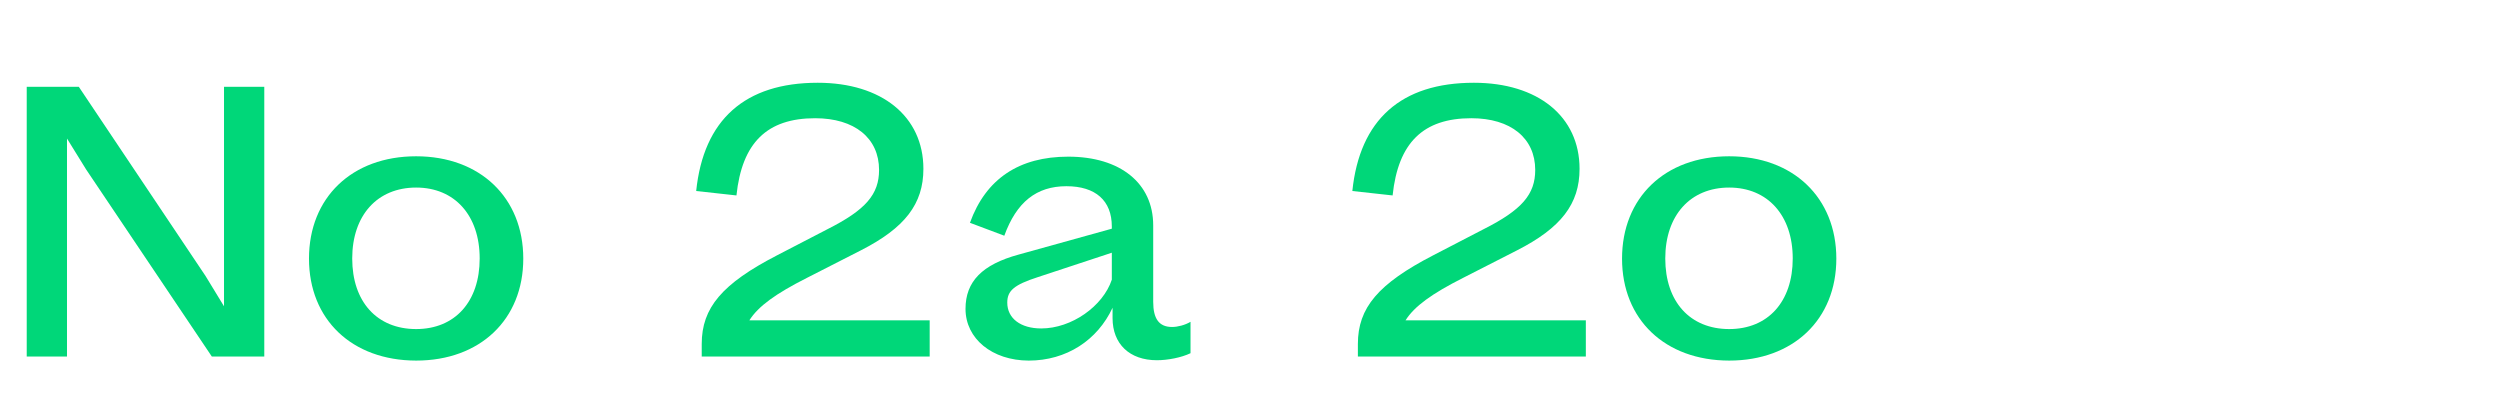
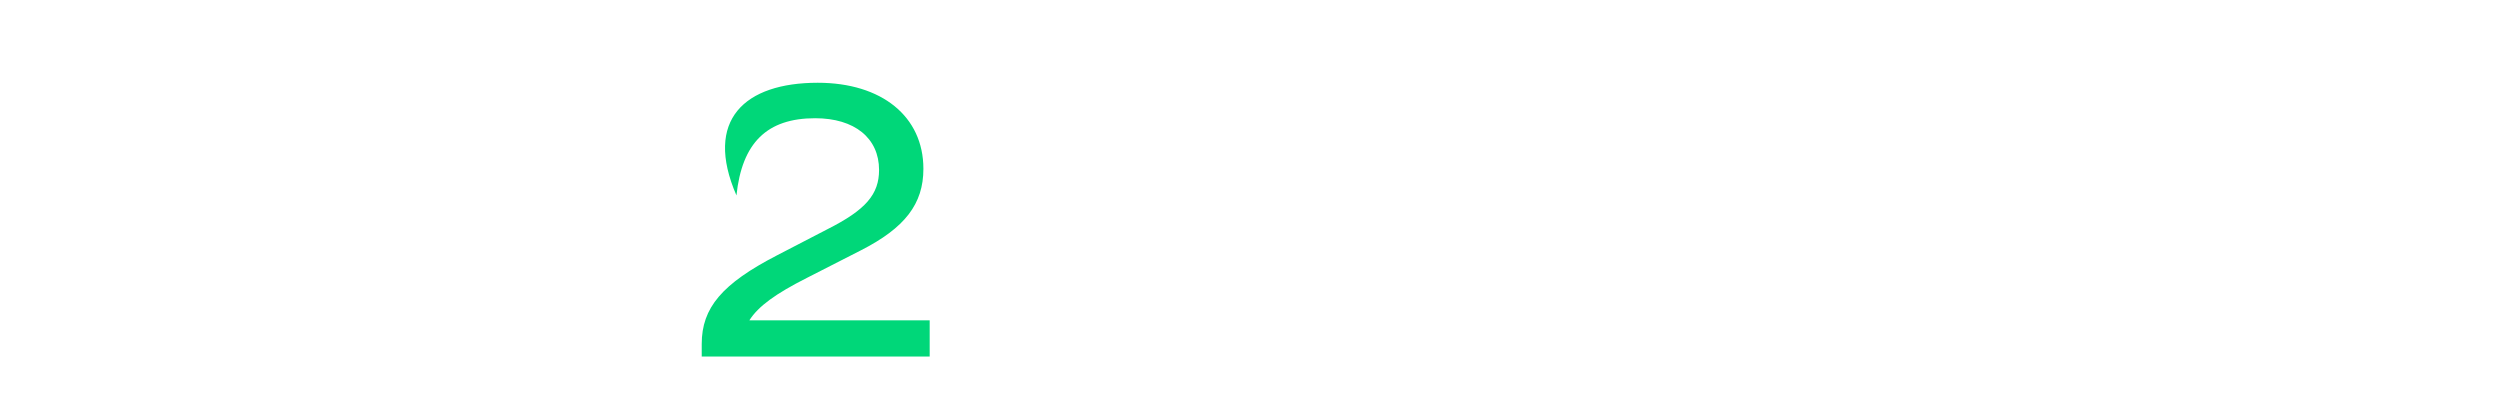
<svg xmlns="http://www.w3.org/2000/svg" version="1.1" id="Calque_1" x="0px" y="0px" viewBox="0 0 203 34.03" style="enable-background:new 0 0 203 34.03;" xml:space="preserve">
  <style type="text/css">
	.st0{fill:#00D779;}
</style>
  <g>
-     <path class="st0" d="M21.46,7.05v21.9H17.2L7,13.77l-1.56-2.52v17.7H2.17V7.05H6.4l10.29,15.36l1.5,2.46V7.05H21.46z" />
-     <path class="st0" d="M25.09,21c0-4.95,3.48-8.31,8.7-8.31c5.19,0,8.7,3.36,8.7,8.31c0,4.95-3.51,8.28-8.7,8.28   C28.57,29.27,25.09,25.94,25.09,21z M33.79,26.72c3.15,0,5.16-2.22,5.16-5.73s-2.04-5.76-5.16-5.76c-3.15,0-5.19,2.25-5.19,5.76   S30.61,26.72,33.79,26.72z" />
-     <path class="st0" d="M66.4,6.72c5.19,0,8.58,2.73,8.58,6.99c0,2.85-1.5,4.8-5.1,6.63l-4.35,2.22c-2.55,1.29-3.96,2.31-4.68,3.45   h14.64v2.94H56.98v-1.02c0-2.94,1.65-4.89,6.12-7.2l4.11-2.13c3.09-1.56,4.17-2.82,4.17-4.8c0-2.58-1.98-4.2-5.19-4.2   c-3.9,0-5.94,1.98-6.39,6.27l-3.27-0.36C57.13,9.72,60.49,6.72,66.4,6.72z" />
-     <path class="st0" d="M78.4,25.08c0-2.22,1.35-3.6,4.32-4.41l7.56-2.1v-0.18c0-2.1-1.32-3.27-3.69-3.27c-2.43,0-4.05,1.29-5.04,4.02   l-2.79-1.05c1.29-3.57,3.99-5.37,7.98-5.37c4.23,0,6.9,2.16,6.9,5.58v6.21c0,1.38,0.48,2.04,1.53,2.04c0.45,0,1.05-0.15,1.5-0.42   v2.55c-0.75,0.36-1.86,0.57-2.73,0.57c-2.22,0-3.6-1.32-3.6-3.42v-0.84c-1.23,2.64-3.75,4.29-6.81,4.29   C80.56,29.27,78.4,27.5,78.4,25.08z M84.55,26.67c2.46,0,5.01-1.8,5.73-3.96v-2.19l-6,1.98c-1.95,0.63-2.49,1.11-2.49,2.07   C81.79,25.85,82.87,26.67,84.55,26.67z" />
-     <path class="st0" d="M119.68,6.72c5.19,0,8.58,2.73,8.58,6.99c0,2.85-1.5,4.8-5.1,6.63l-4.35,2.22c-2.55,1.29-3.96,2.31-4.68,3.45   h14.64v2.94h-18.51v-1.02c0-2.94,1.65-4.89,6.12-7.2l4.11-2.13c3.09-1.56,4.17-2.82,4.17-4.8c0-2.58-1.98-4.2-5.19-4.2   c-3.9,0-5.94,1.98-6.39,6.27l-3.27-0.36C110.41,9.72,113.77,6.72,119.68,6.72z" />
-     <path class="st0" d="M131.71,21c0-4.95,3.48-8.31,8.7-8.31c5.19,0,8.7,3.36,8.7,8.31c0,4.95-3.51,8.28-8.7,8.28   C135.19,29.27,131.71,25.94,131.71,21z M140.41,26.72c3.15,0,5.16-2.22,5.16-5.73s-2.04-5.76-5.16-5.76   c-3.15,0-5.19,2.25-5.19,5.76S137.23,26.72,140.41,26.72z" />
+     <path class="st0" d="M66.4,6.72c5.19,0,8.58,2.73,8.58,6.99c0,2.85-1.5,4.8-5.1,6.63l-4.35,2.22c-2.55,1.29-3.96,2.31-4.68,3.45   h14.64v2.94H56.98v-1.02c0-2.94,1.65-4.89,6.12-7.2l4.11-2.13c3.09-1.56,4.17-2.82,4.17-4.8c0-2.58-1.98-4.2-5.19-4.2   c-3.9,0-5.94,1.98-6.39,6.27C57.13,9.72,60.49,6.72,66.4,6.72z" />
  </g>
</svg>